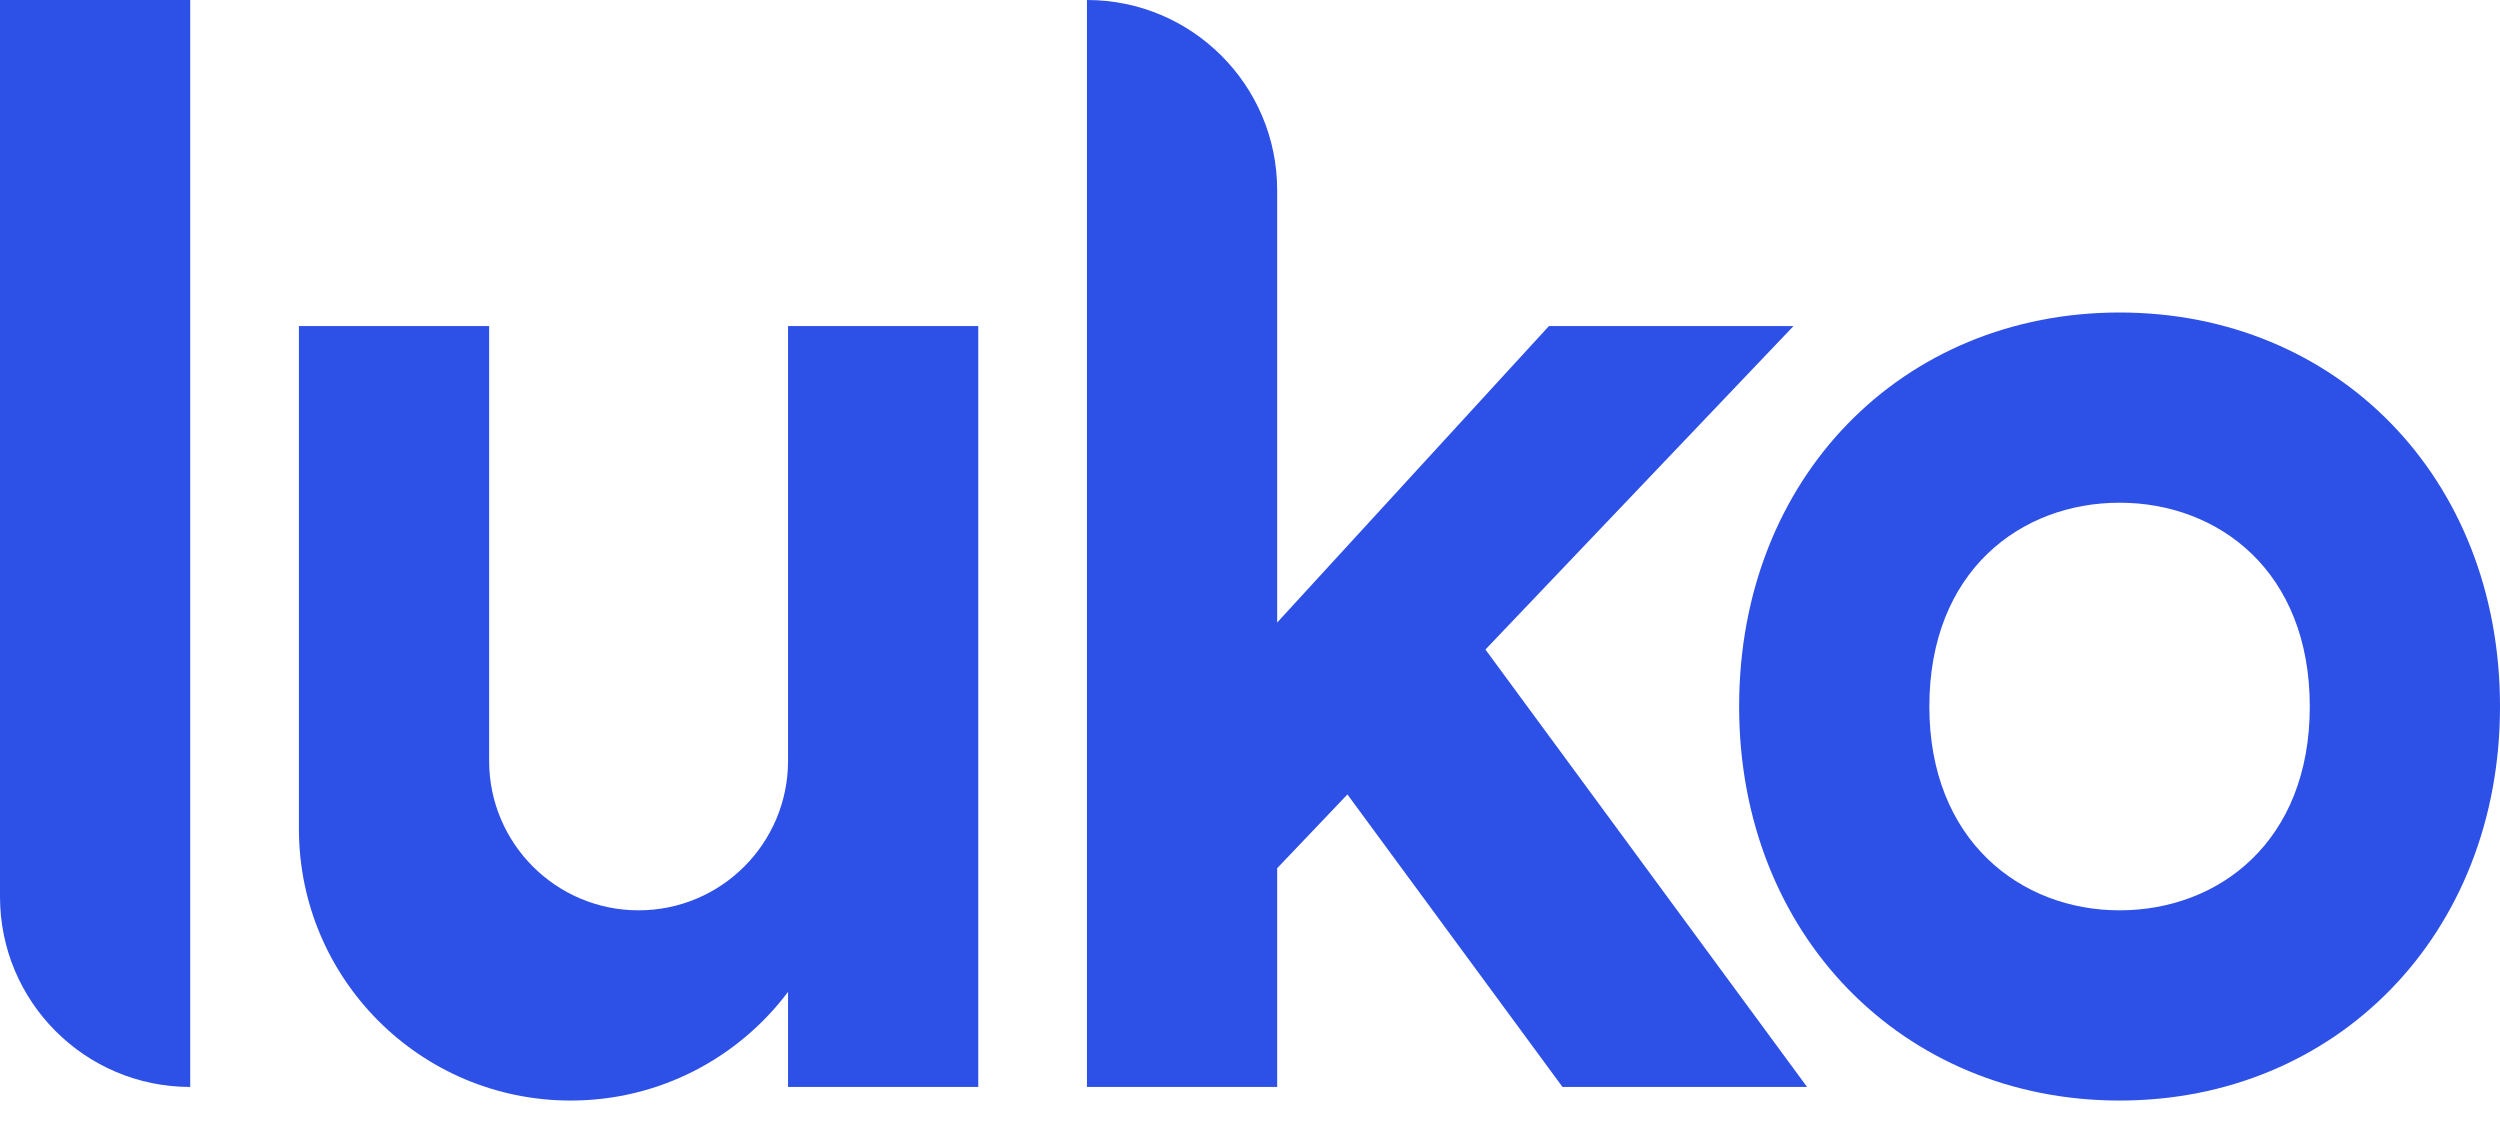
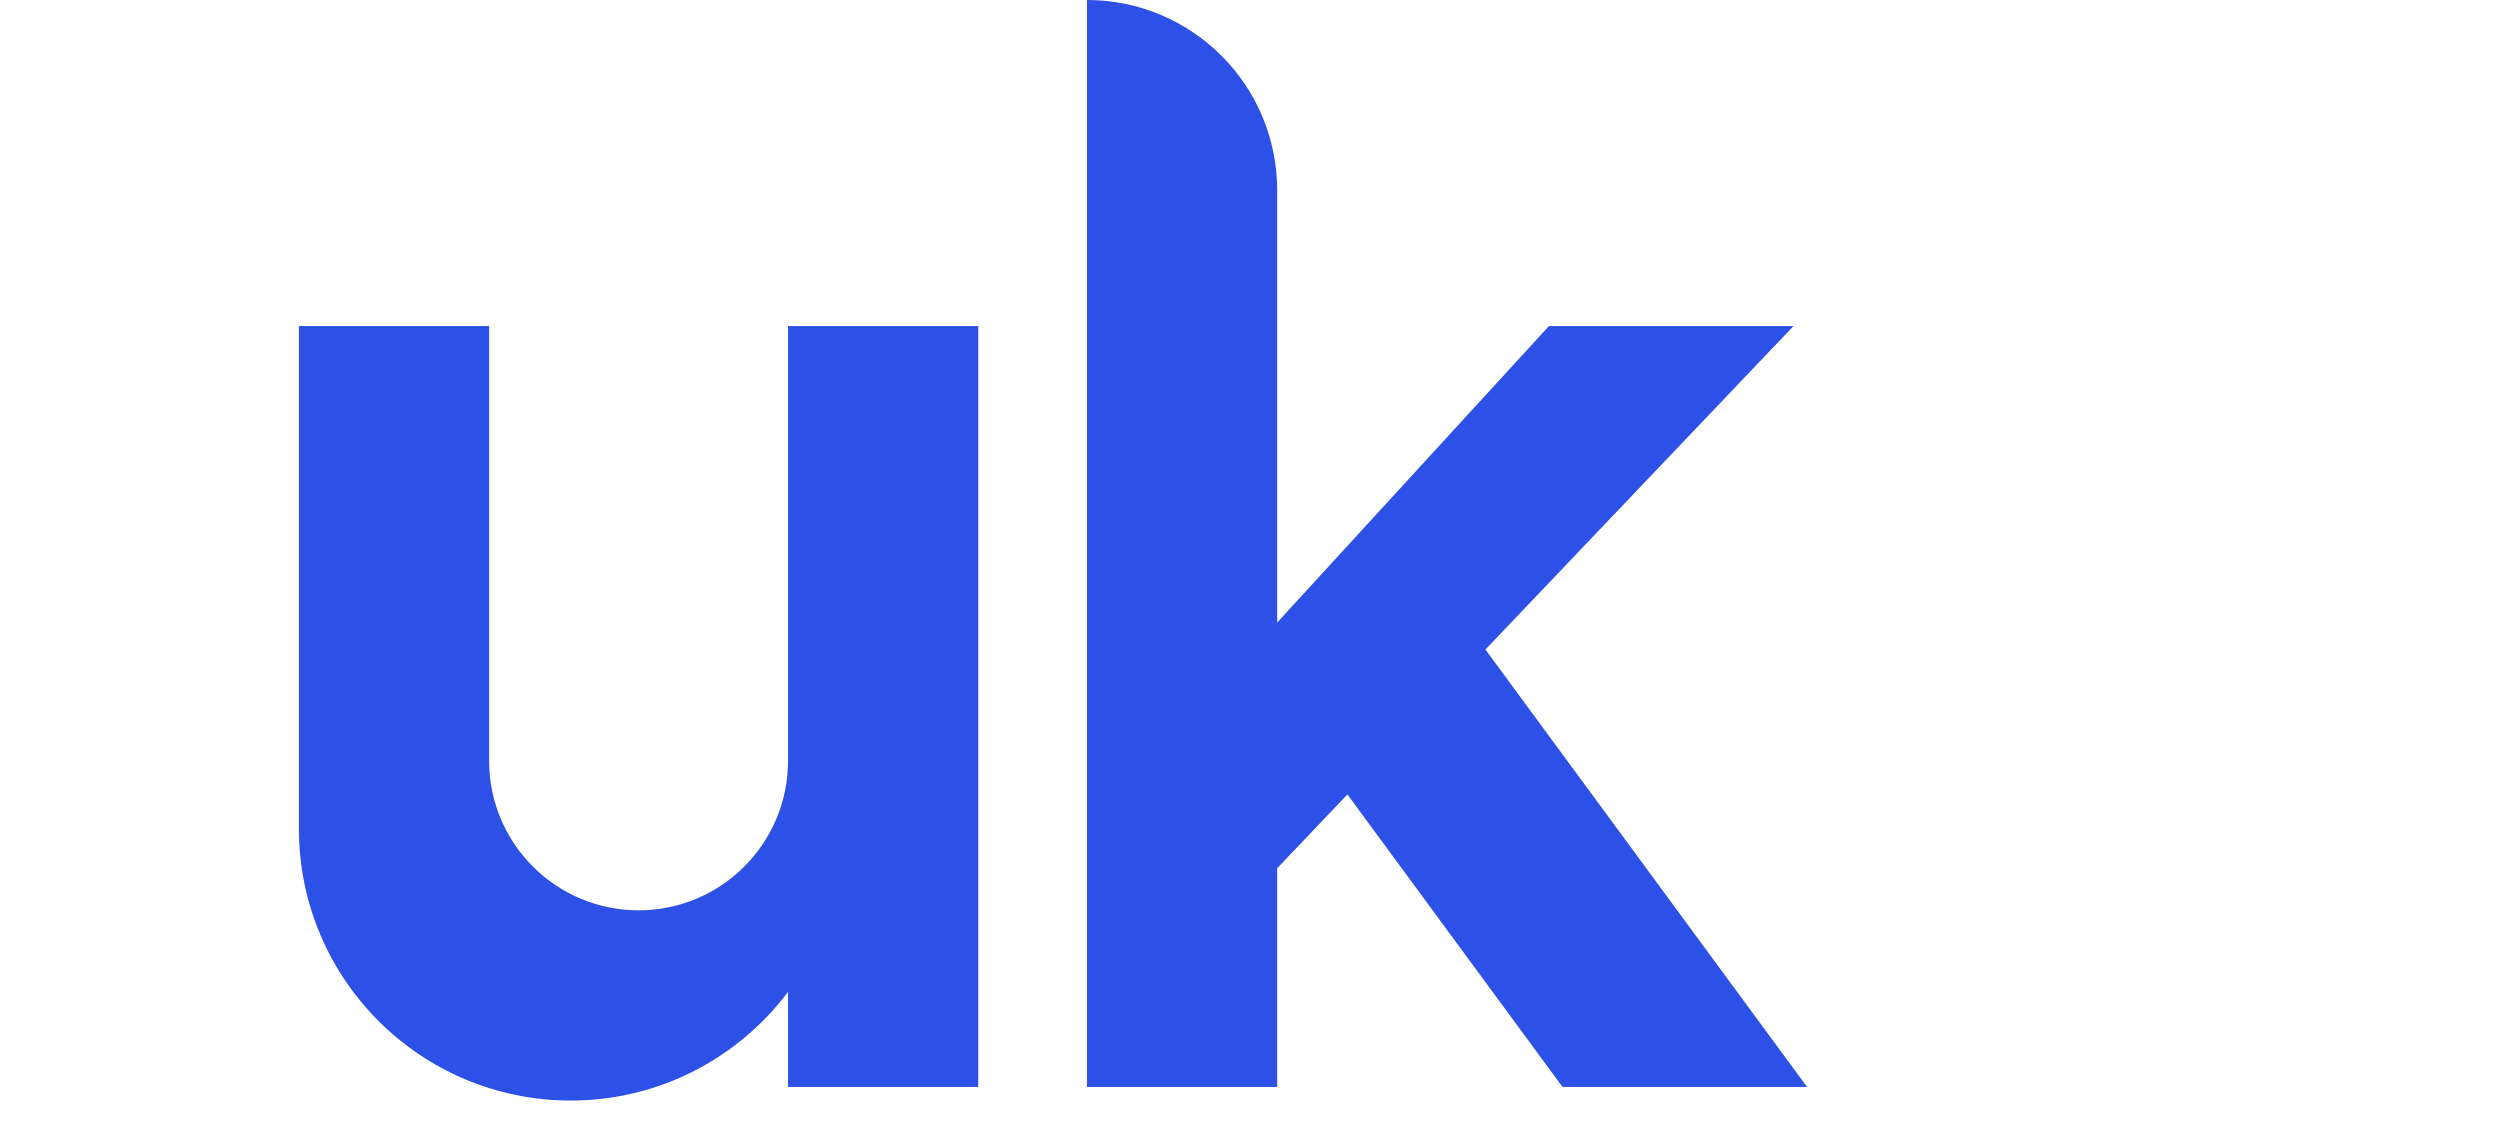
<svg xmlns="http://www.w3.org/2000/svg" width="1380" height="630" viewBox="0 0 1380 630" fill="none">
-   <path d="M0 0H105V600.001C47.01 600.001 0 552.991 0 495.001V0Z" fill="#2D50E6" />
-   <path fill-rule="evenodd" clip-rule="evenodd" d="M1170 172.5C1050.35 172.5 960 263.332 960 390.001C960 515.835 1050.35 607.501 1170 607.501C1289.65 607.501 1380 515.835 1380 390.001C1380 263.332 1289.65 172.5 1170 172.5ZM1170 502.501C1115.4 502.501 1065 463.928 1065 389.999C1065 315.267 1115.4 277.5 1170 277.5C1224.6 277.5 1275 315.267 1275 389.999C1275 464.734 1224.6 502.501 1170 502.501Z" fill="#2D50E6" />
  <path d="M270 180H165V457.501C165 540.344 232.157 607.501 315 607.501C364.068 607.501 407.633 583.941 435 547.516V600.001H540V180H435V420.001C435 465.564 398.064 502.501 352.5 502.501C306.936 502.501 270 465.564 270 420.001V180Z" fill="#2D50E6" />
  <path d="M600 0C657.99 0 705 47.01 705 105V343.637L855 180H990L819.959 358.544L997.5 600.001H862.5L743.776 438.536L705 479.251V600.001H600V0Z" fill="#2D50E6" />
</svg>